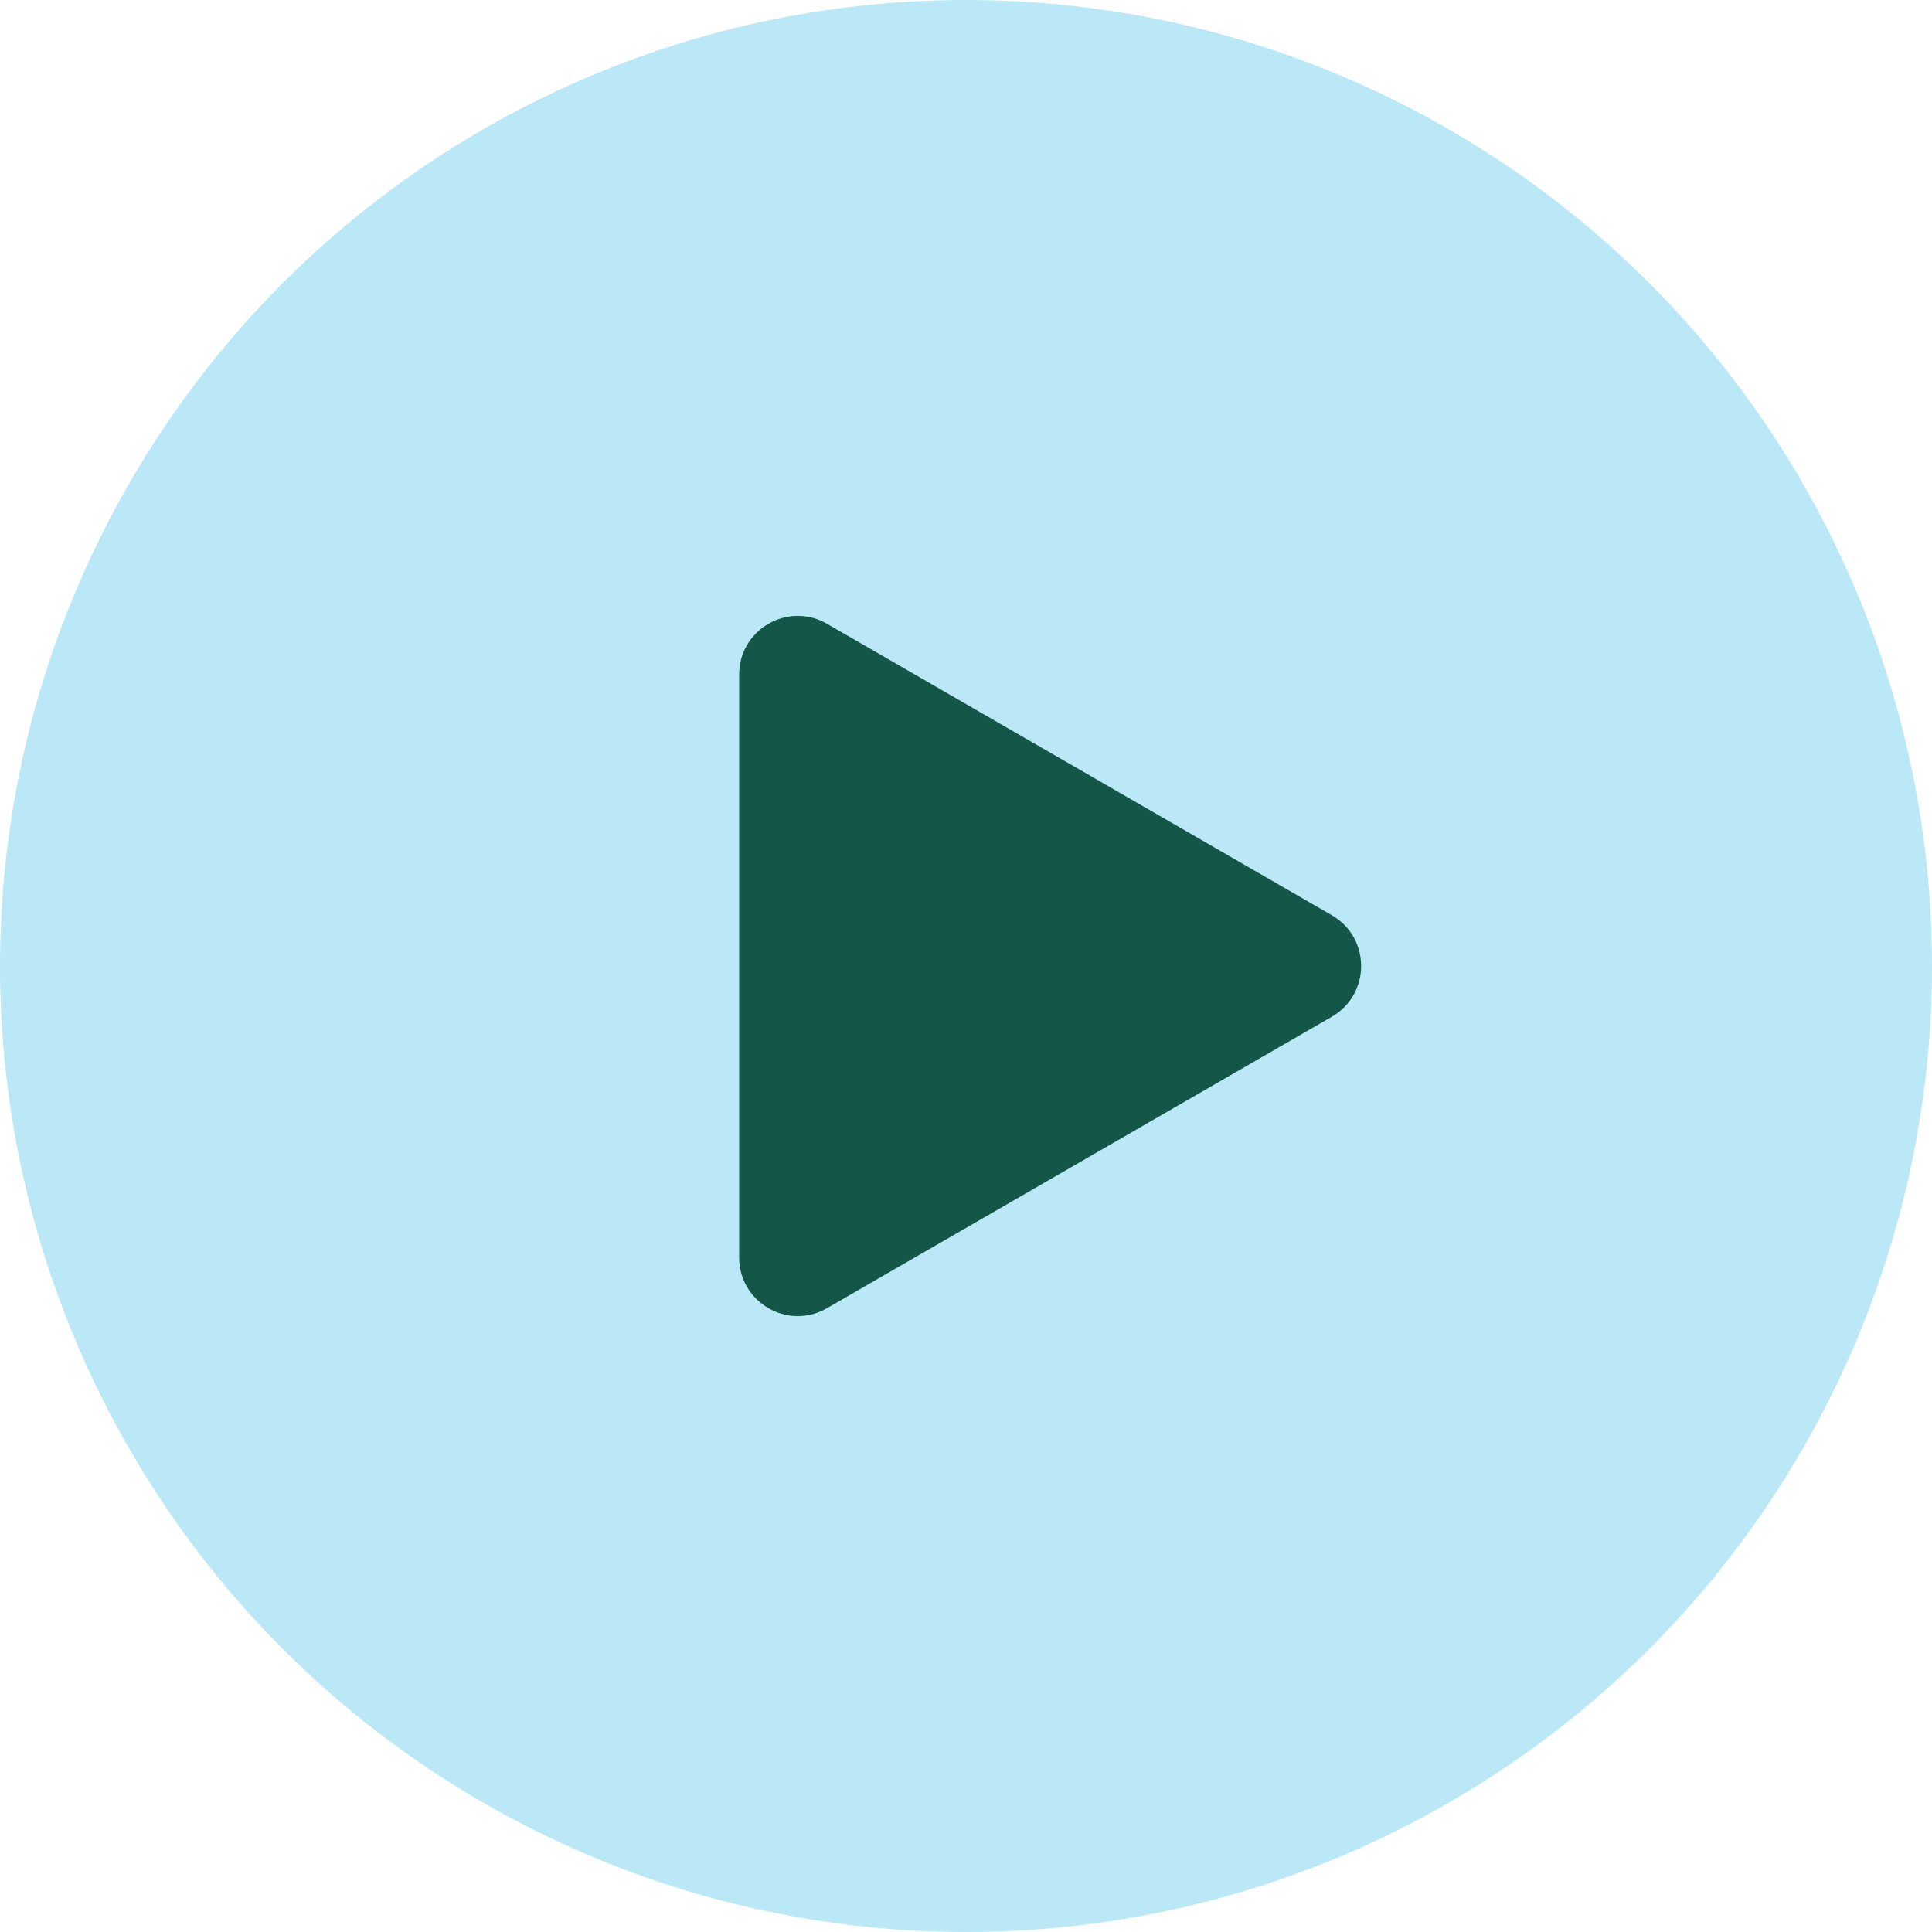
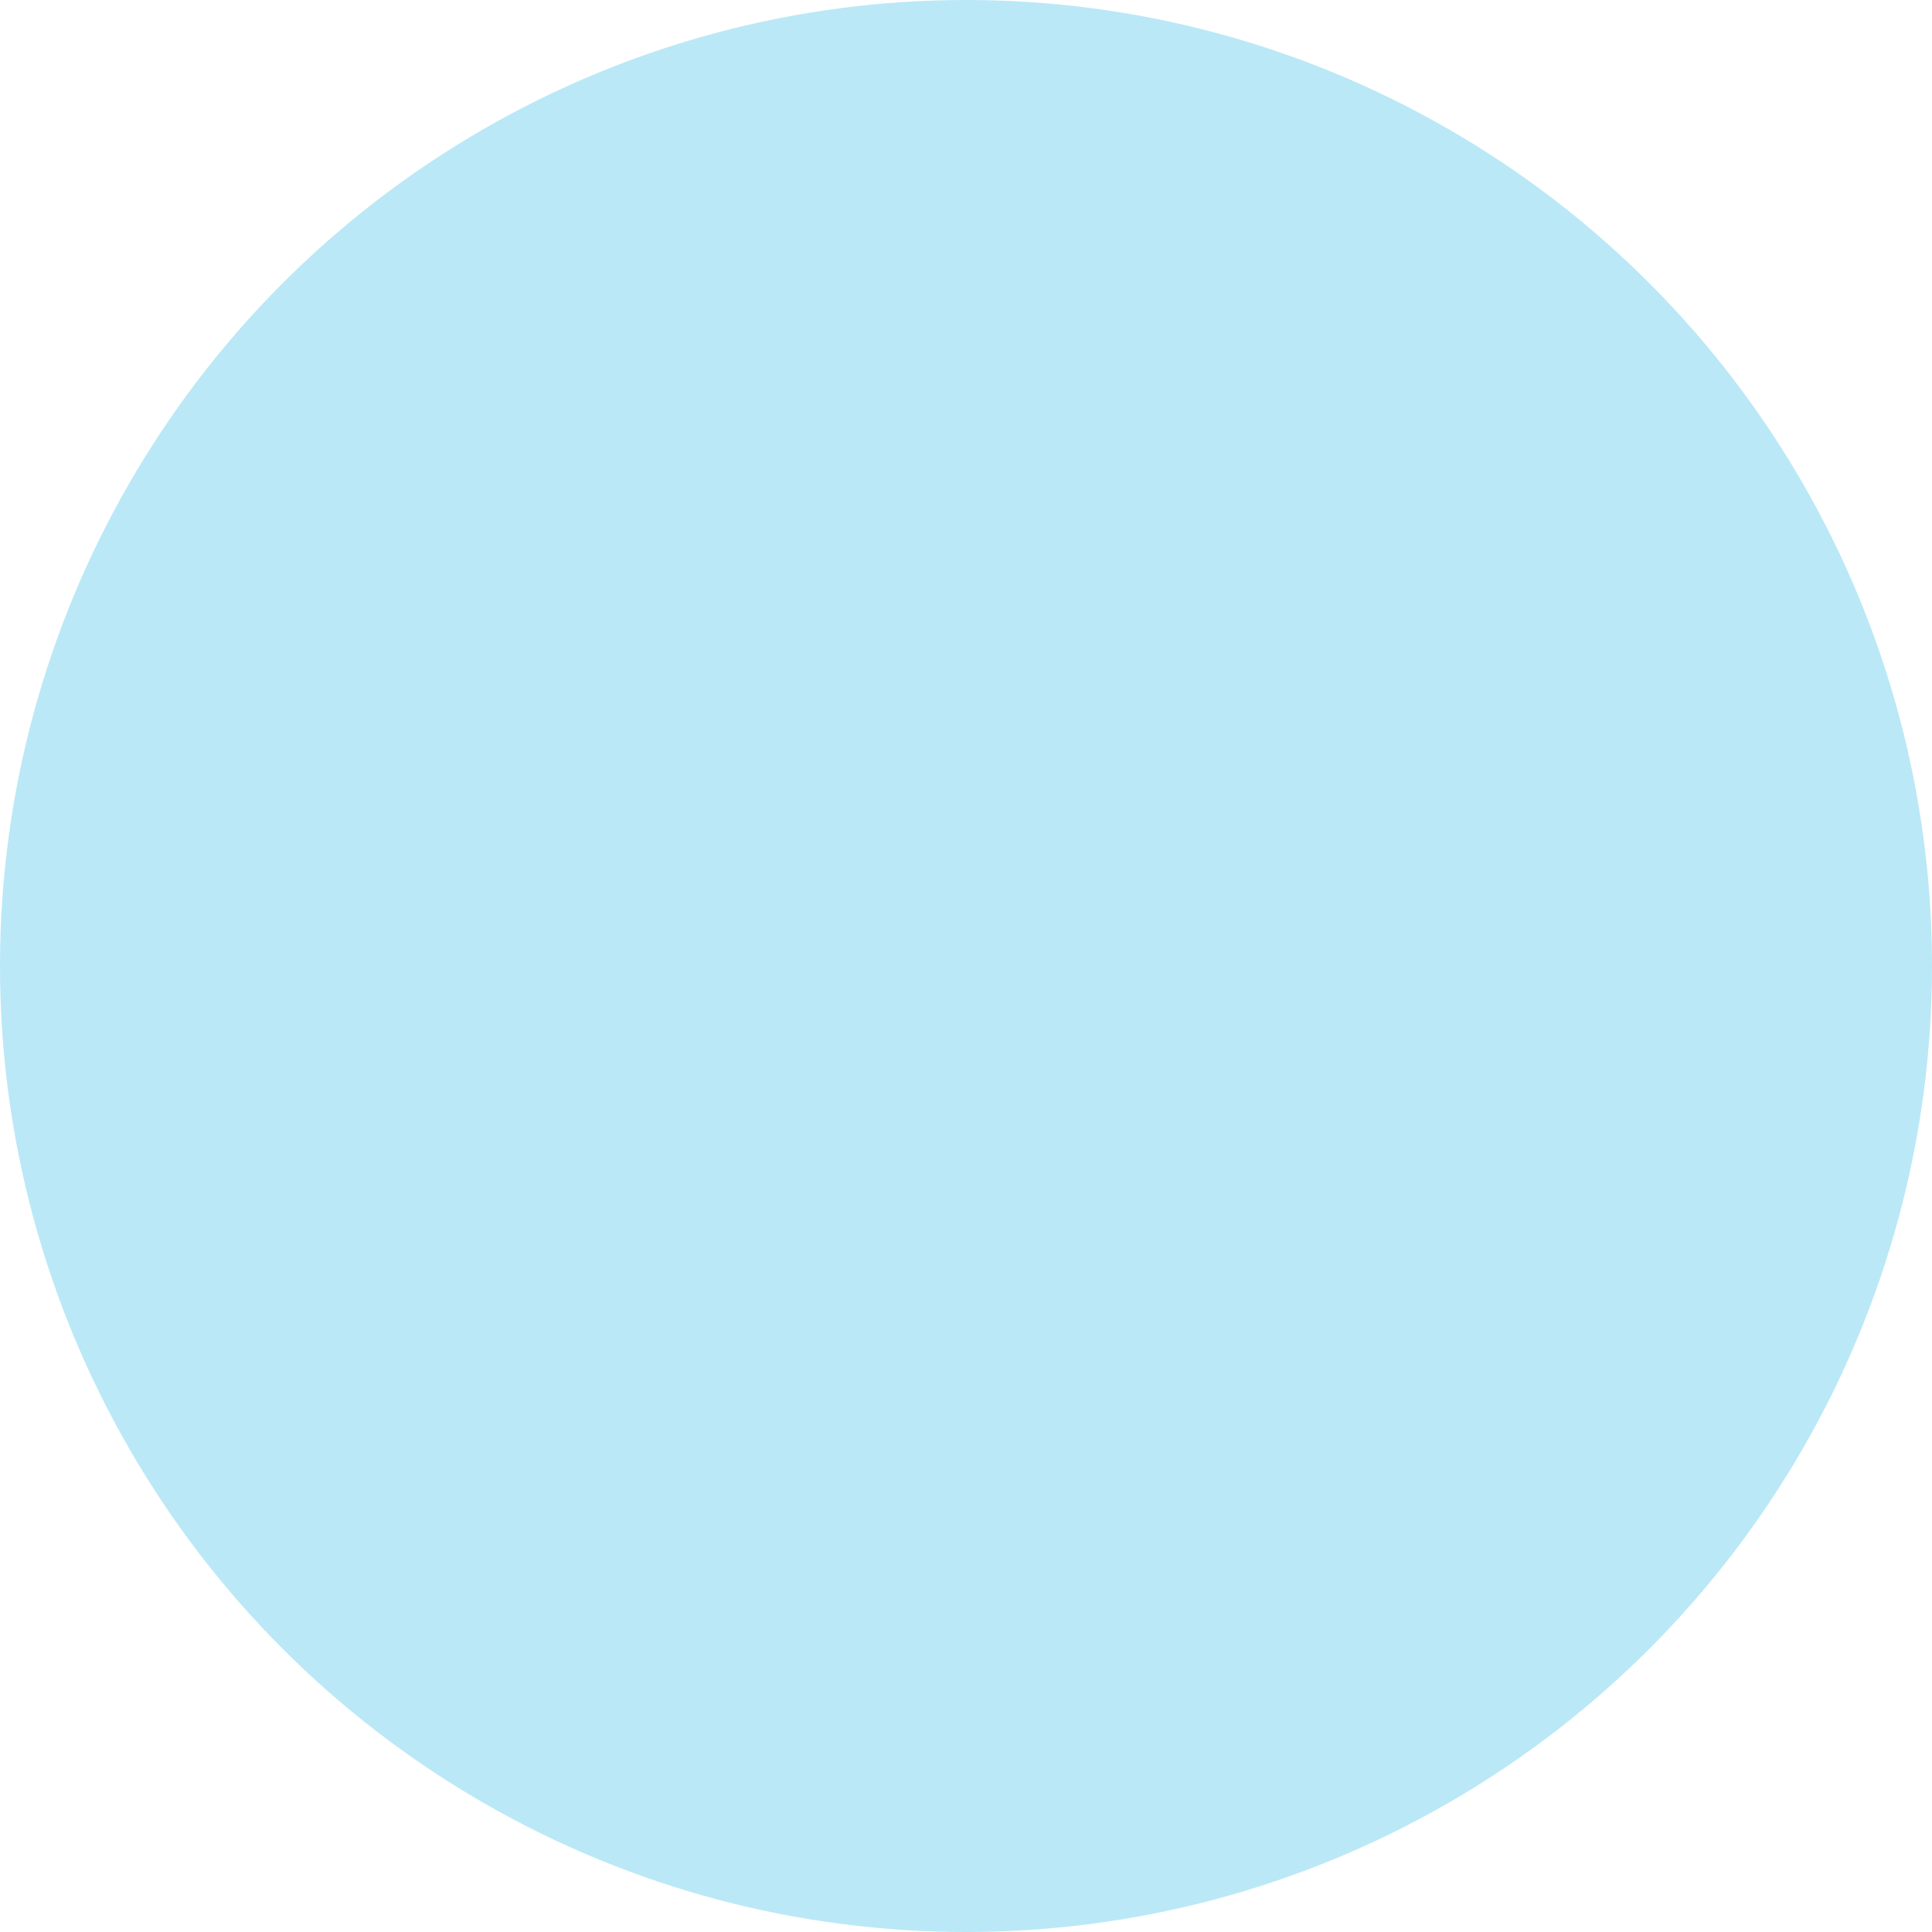
<svg xmlns="http://www.w3.org/2000/svg" width="64" height="64" viewBox="0 0 64 64" fill="none">
  <circle cx="32" cy="32" r="32" fill="#BAE8F7" />
-   <path d="M44.118 30.318C45.413 31.066 45.413 32.934 44.118 33.681L27.396 43.335C26.102 44.083 24.485 43.148 24.485 41.654L24.485 22.345C24.485 20.851 26.102 19.917 27.396 20.664L44.118 30.318Z" fill="#145748" />
</svg>